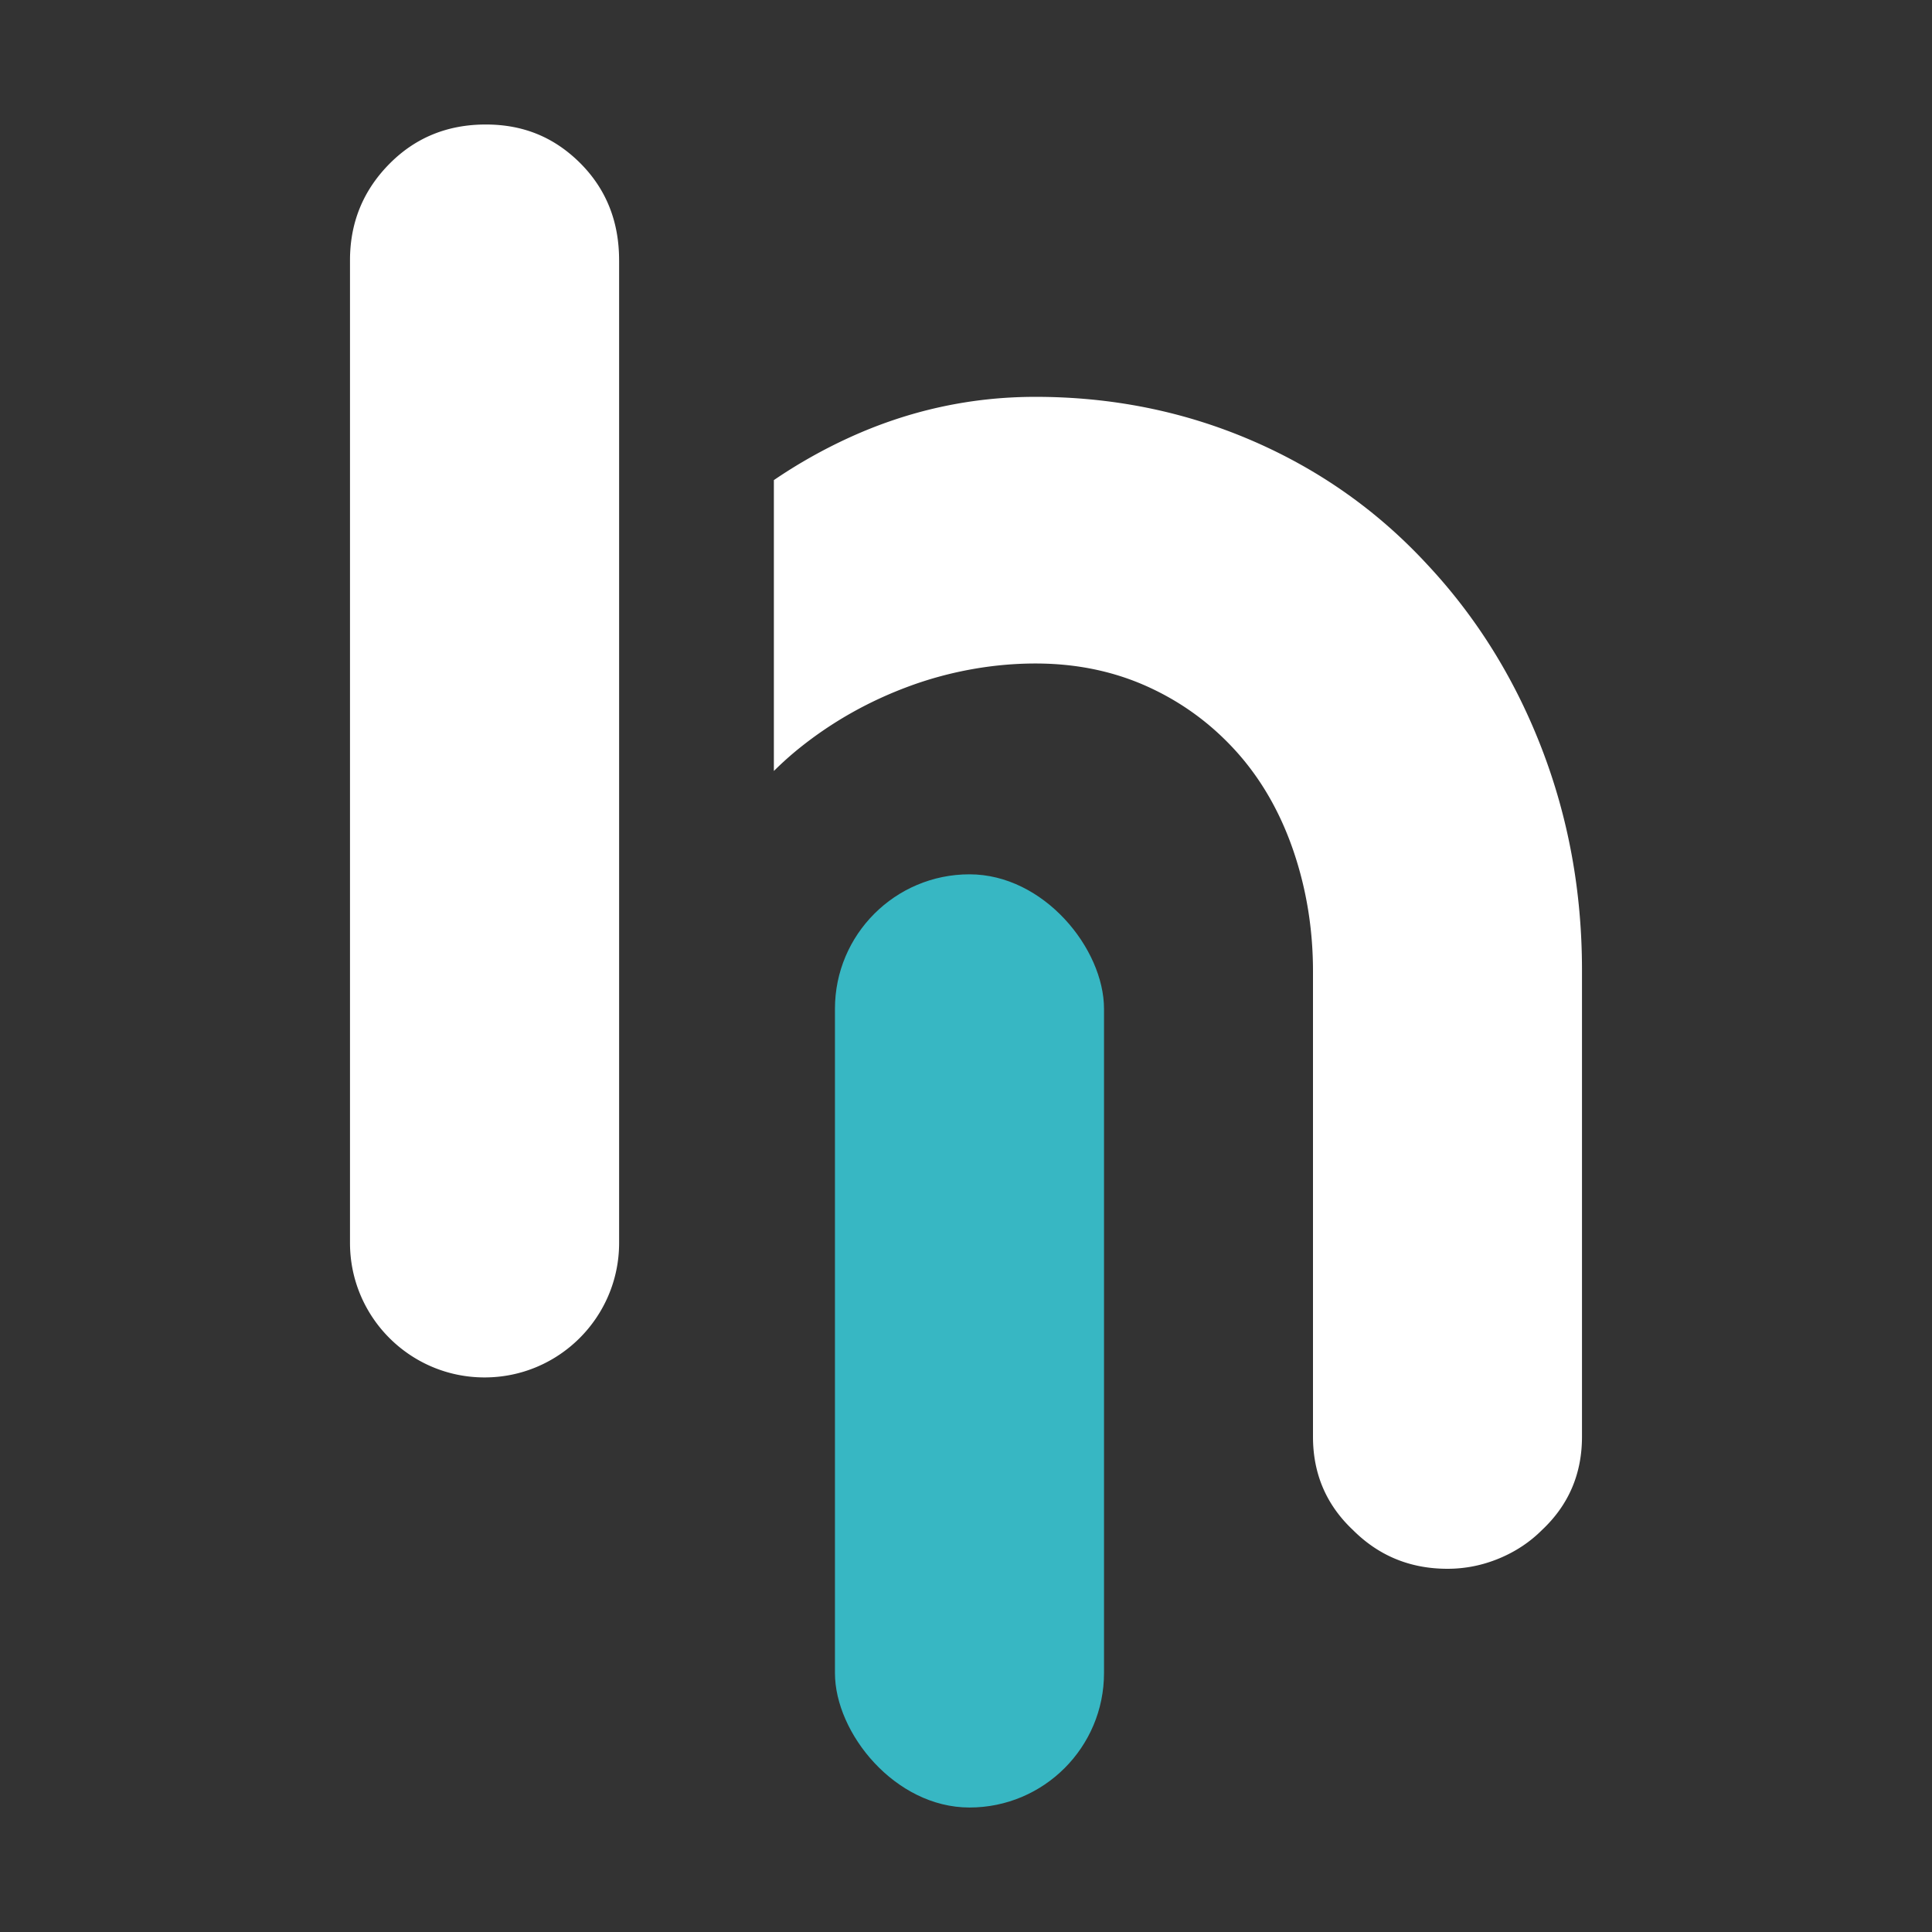
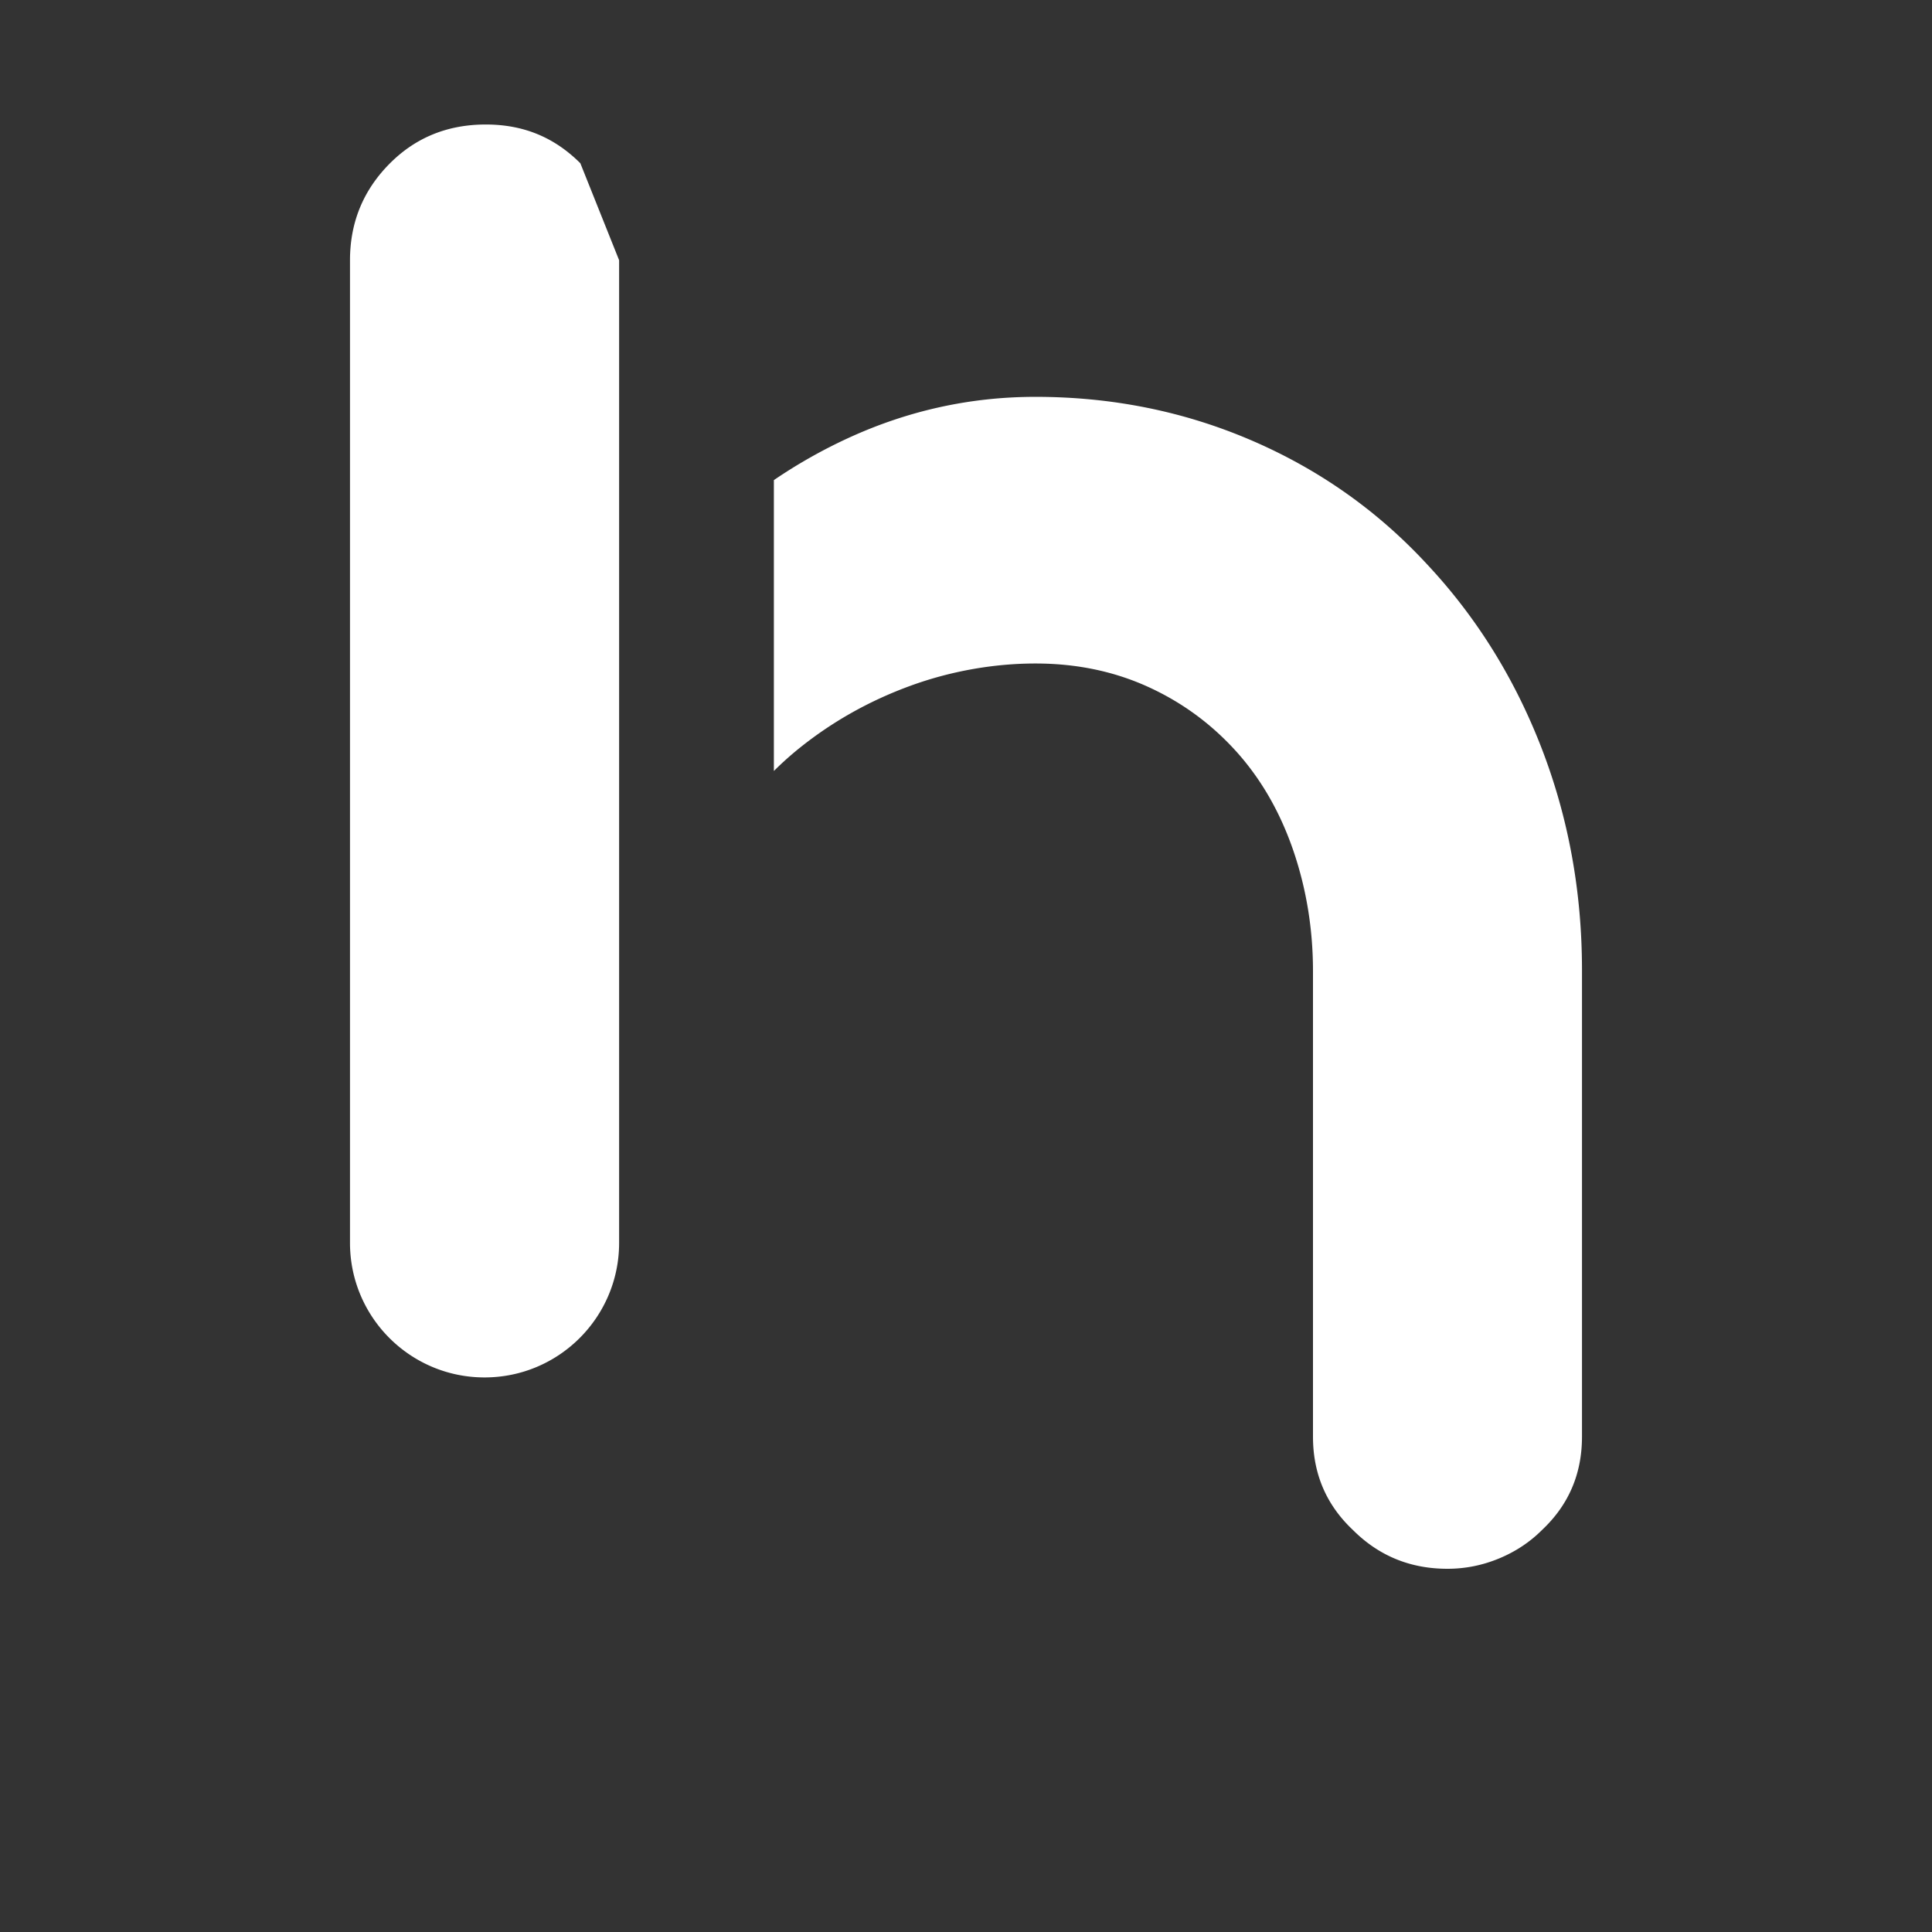
<svg xmlns="http://www.w3.org/2000/svg" viewBox="0 0 1080 1080">
  <rect x="0" y="0" width="1080" height="1080" fill="#333333" stroke="none" />
-   <path d="M884.34 542.32v260.81c0 20.77-7.44 38.15-22.36 52.16-6.76 6.76-14.79 12.09-24.05 15.92-9.26 3.83-18.85 5.75-28.79 5.75-20.77 0-38.38-7.22-52.84-21.68-14.88-14.01-22.33-31.39-22.33-52.16V542.99c0-23.5-3.64-45.82-10.85-67.08-7.22-21.22-17.61-39.52-31.17-54.86-14.01-15.79-30.58-28.11-49.79-36.92-19.21-8.81-40.3-13.23-63.34-13.23s-47.32 4.19-70.1 12.54c-22.81 8.35-43.48 19.99-61.98 34.87-5 4.03-9.68 8.25-14.14 12.67v-162.6a286.65 286.65 0 0 1 42.25-23.82c33.18-15.14 67.83-22.72 103.97-22.72 42.9 0 83.23 8.16 120.93 24.41s70.33 39.29 97.89 69.09c27.53 29.38 48.88 63.57 64.02 102.63 15.11 39.06 22.68 80.5 22.68 124.31ZM346.09 145.46v549.31c0 41.54-33.68 75.22-75.22 75.22s-75.22-33.68-75.22-75.22V145.46c0-21.25 7.5-39.33 22.37-54.2 14.46-14.46 32.33-21.66 53.53-21.66s38.37 7.21 52.87 21.66c14.41 14.46 21.66 32.5 21.66 54.2Z" style="fill:#fff" />
-   <rect width="150.41" height="521.66" x="466.74" y="488.75" rx="75.2" ry="75.2" style="fill:#37b7c3" />
+   <path d="M884.34 542.32v260.81c0 20.77-7.44 38.15-22.36 52.16-6.76 6.76-14.79 12.09-24.05 15.92-9.26 3.83-18.85 5.75-28.79 5.75-20.77 0-38.38-7.22-52.84-21.68-14.88-14.01-22.33-31.39-22.33-52.16V542.99c0-23.5-3.64-45.82-10.85-67.08-7.22-21.22-17.61-39.52-31.17-54.86-14.01-15.79-30.58-28.11-49.79-36.92-19.21-8.81-40.3-13.23-63.34-13.23s-47.32 4.19-70.1 12.54c-22.81 8.35-43.48 19.99-61.98 34.87-5 4.03-9.68 8.25-14.14 12.67v-162.6a286.65 286.65 0 0 1 42.25-23.82c33.18-15.14 67.83-22.72 103.97-22.72 42.9 0 83.23 8.16 120.93 24.41s70.33 39.29 97.89 69.09c27.53 29.38 48.88 63.57 64.02 102.63 15.11 39.06 22.68 80.5 22.68 124.31ZM346.09 145.46v549.31c0 41.54-33.68 75.22-75.22 75.22s-75.22-33.68-75.22-75.22V145.46c0-21.25 7.5-39.33 22.37-54.2 14.46-14.46 32.33-21.66 53.53-21.66s38.37 7.21 52.87 21.66Z" style="fill:#fff" />
</svg>